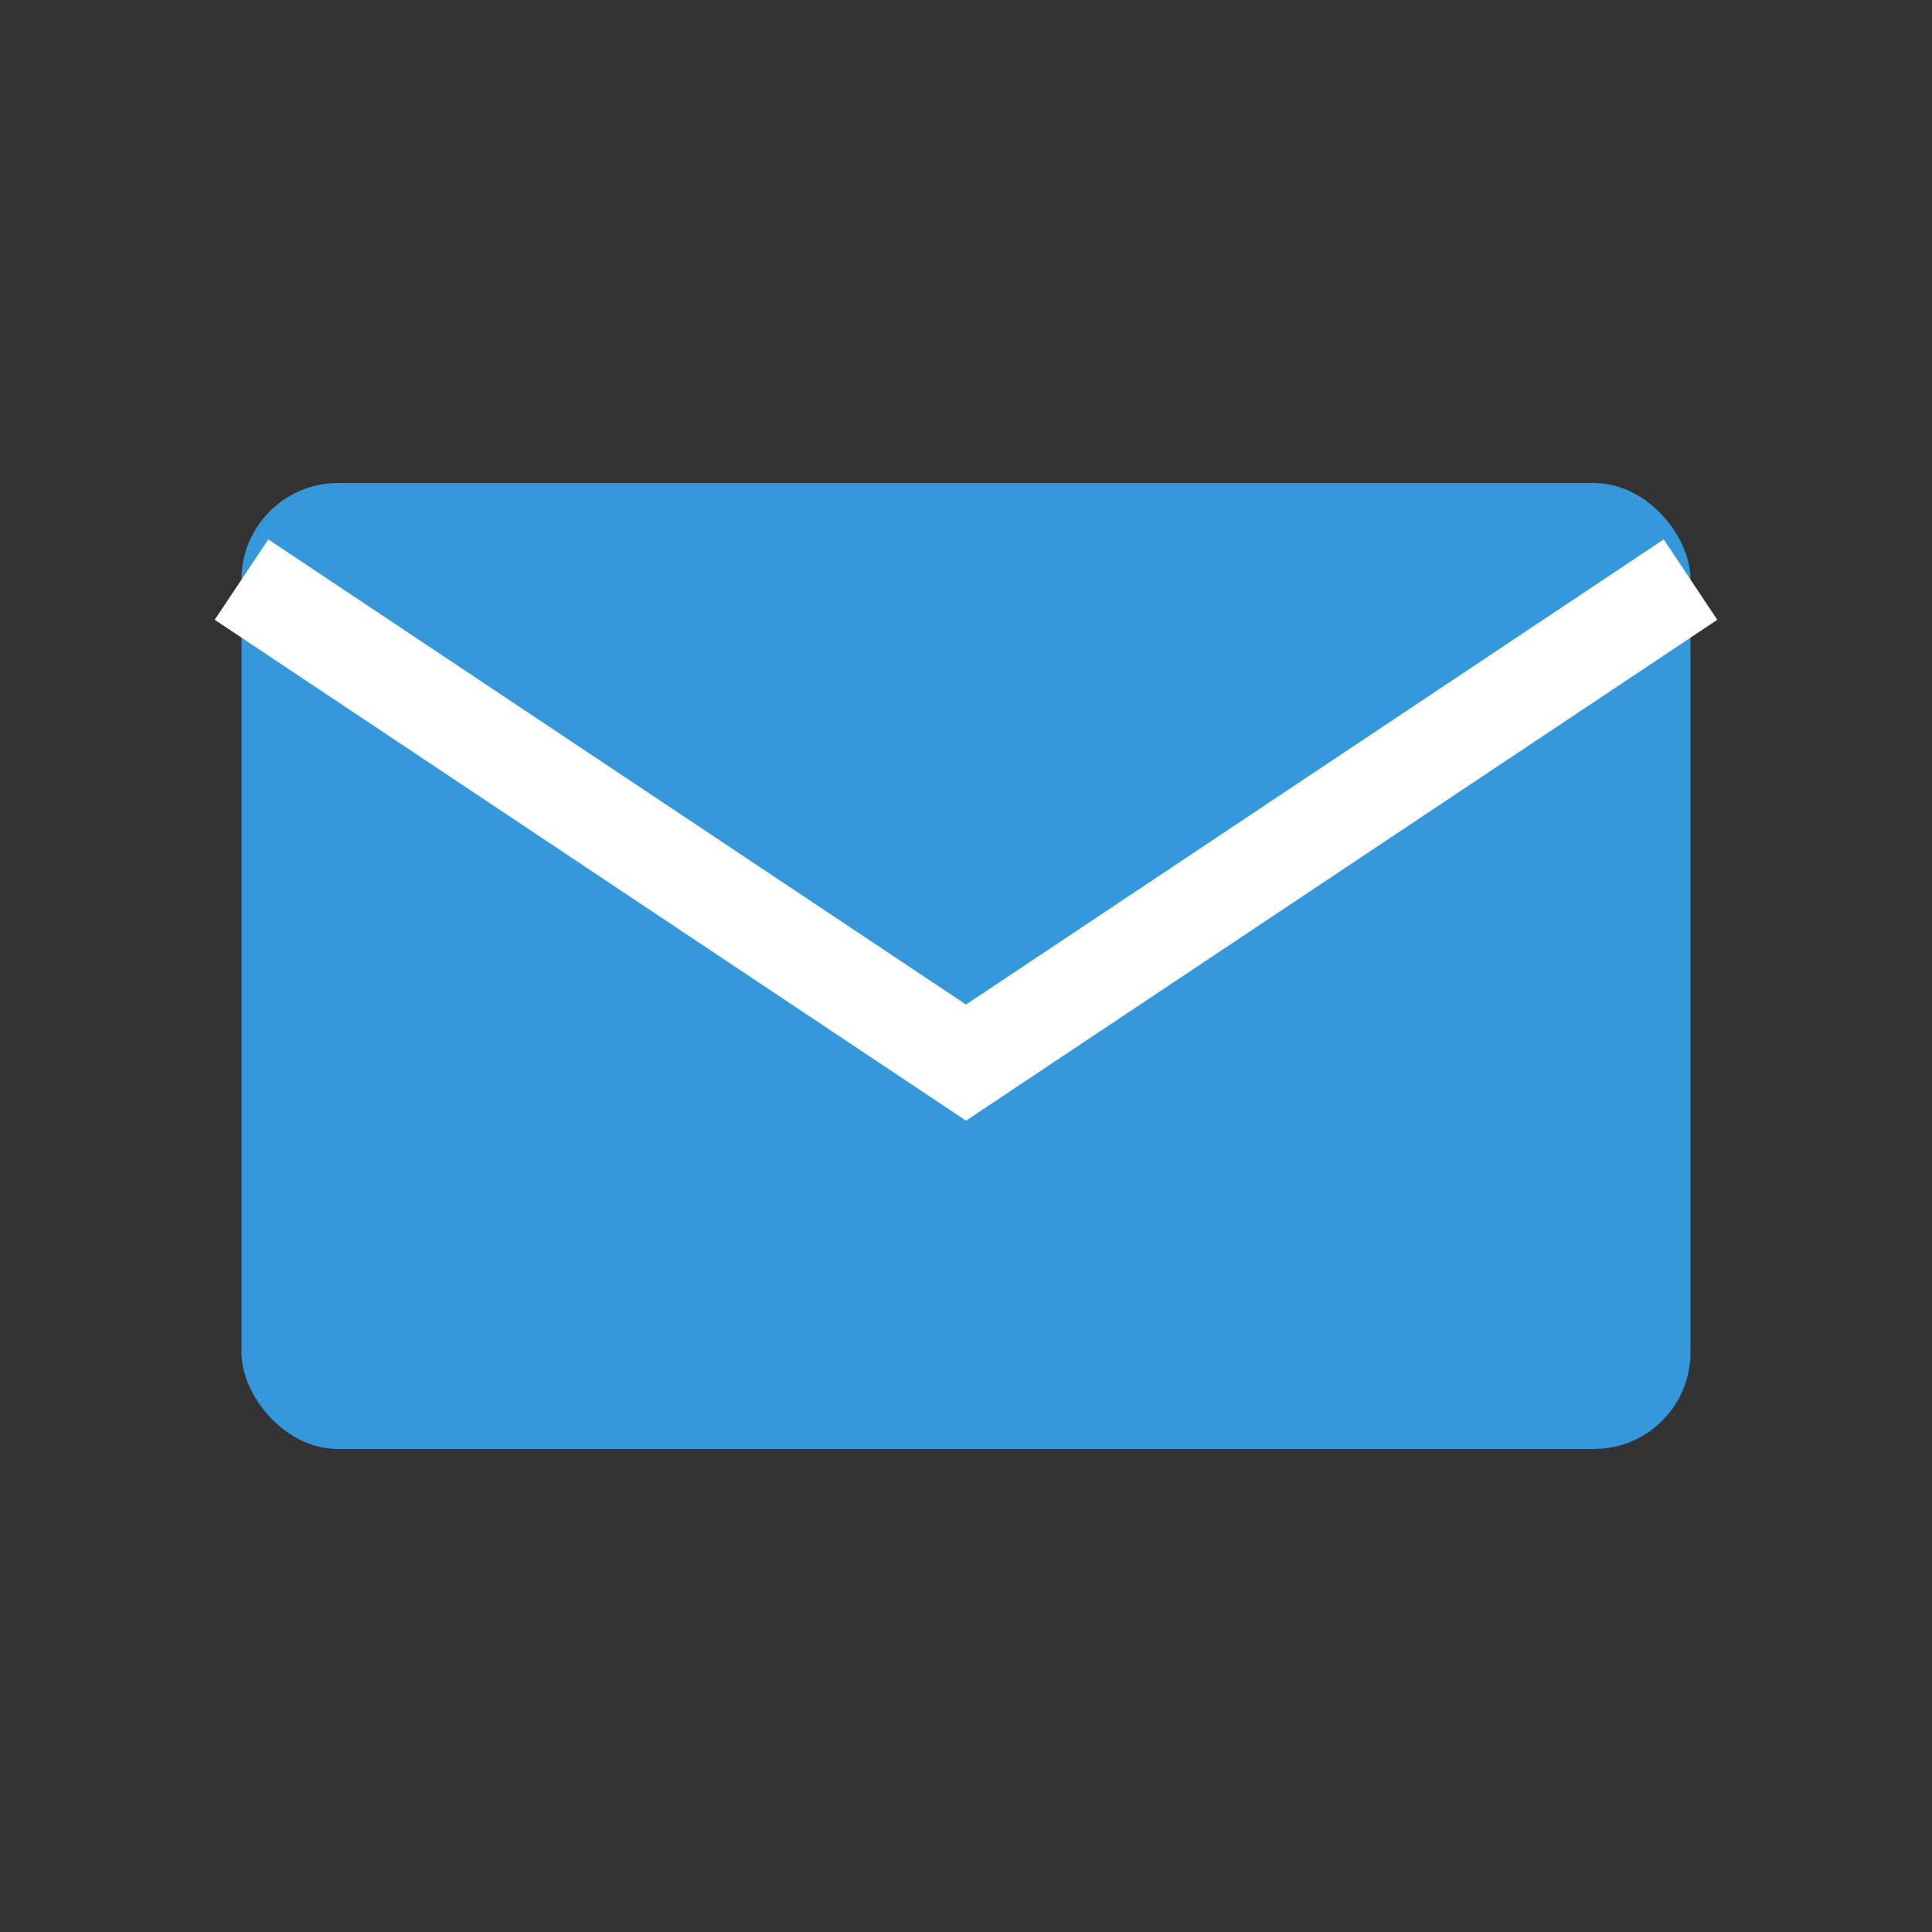
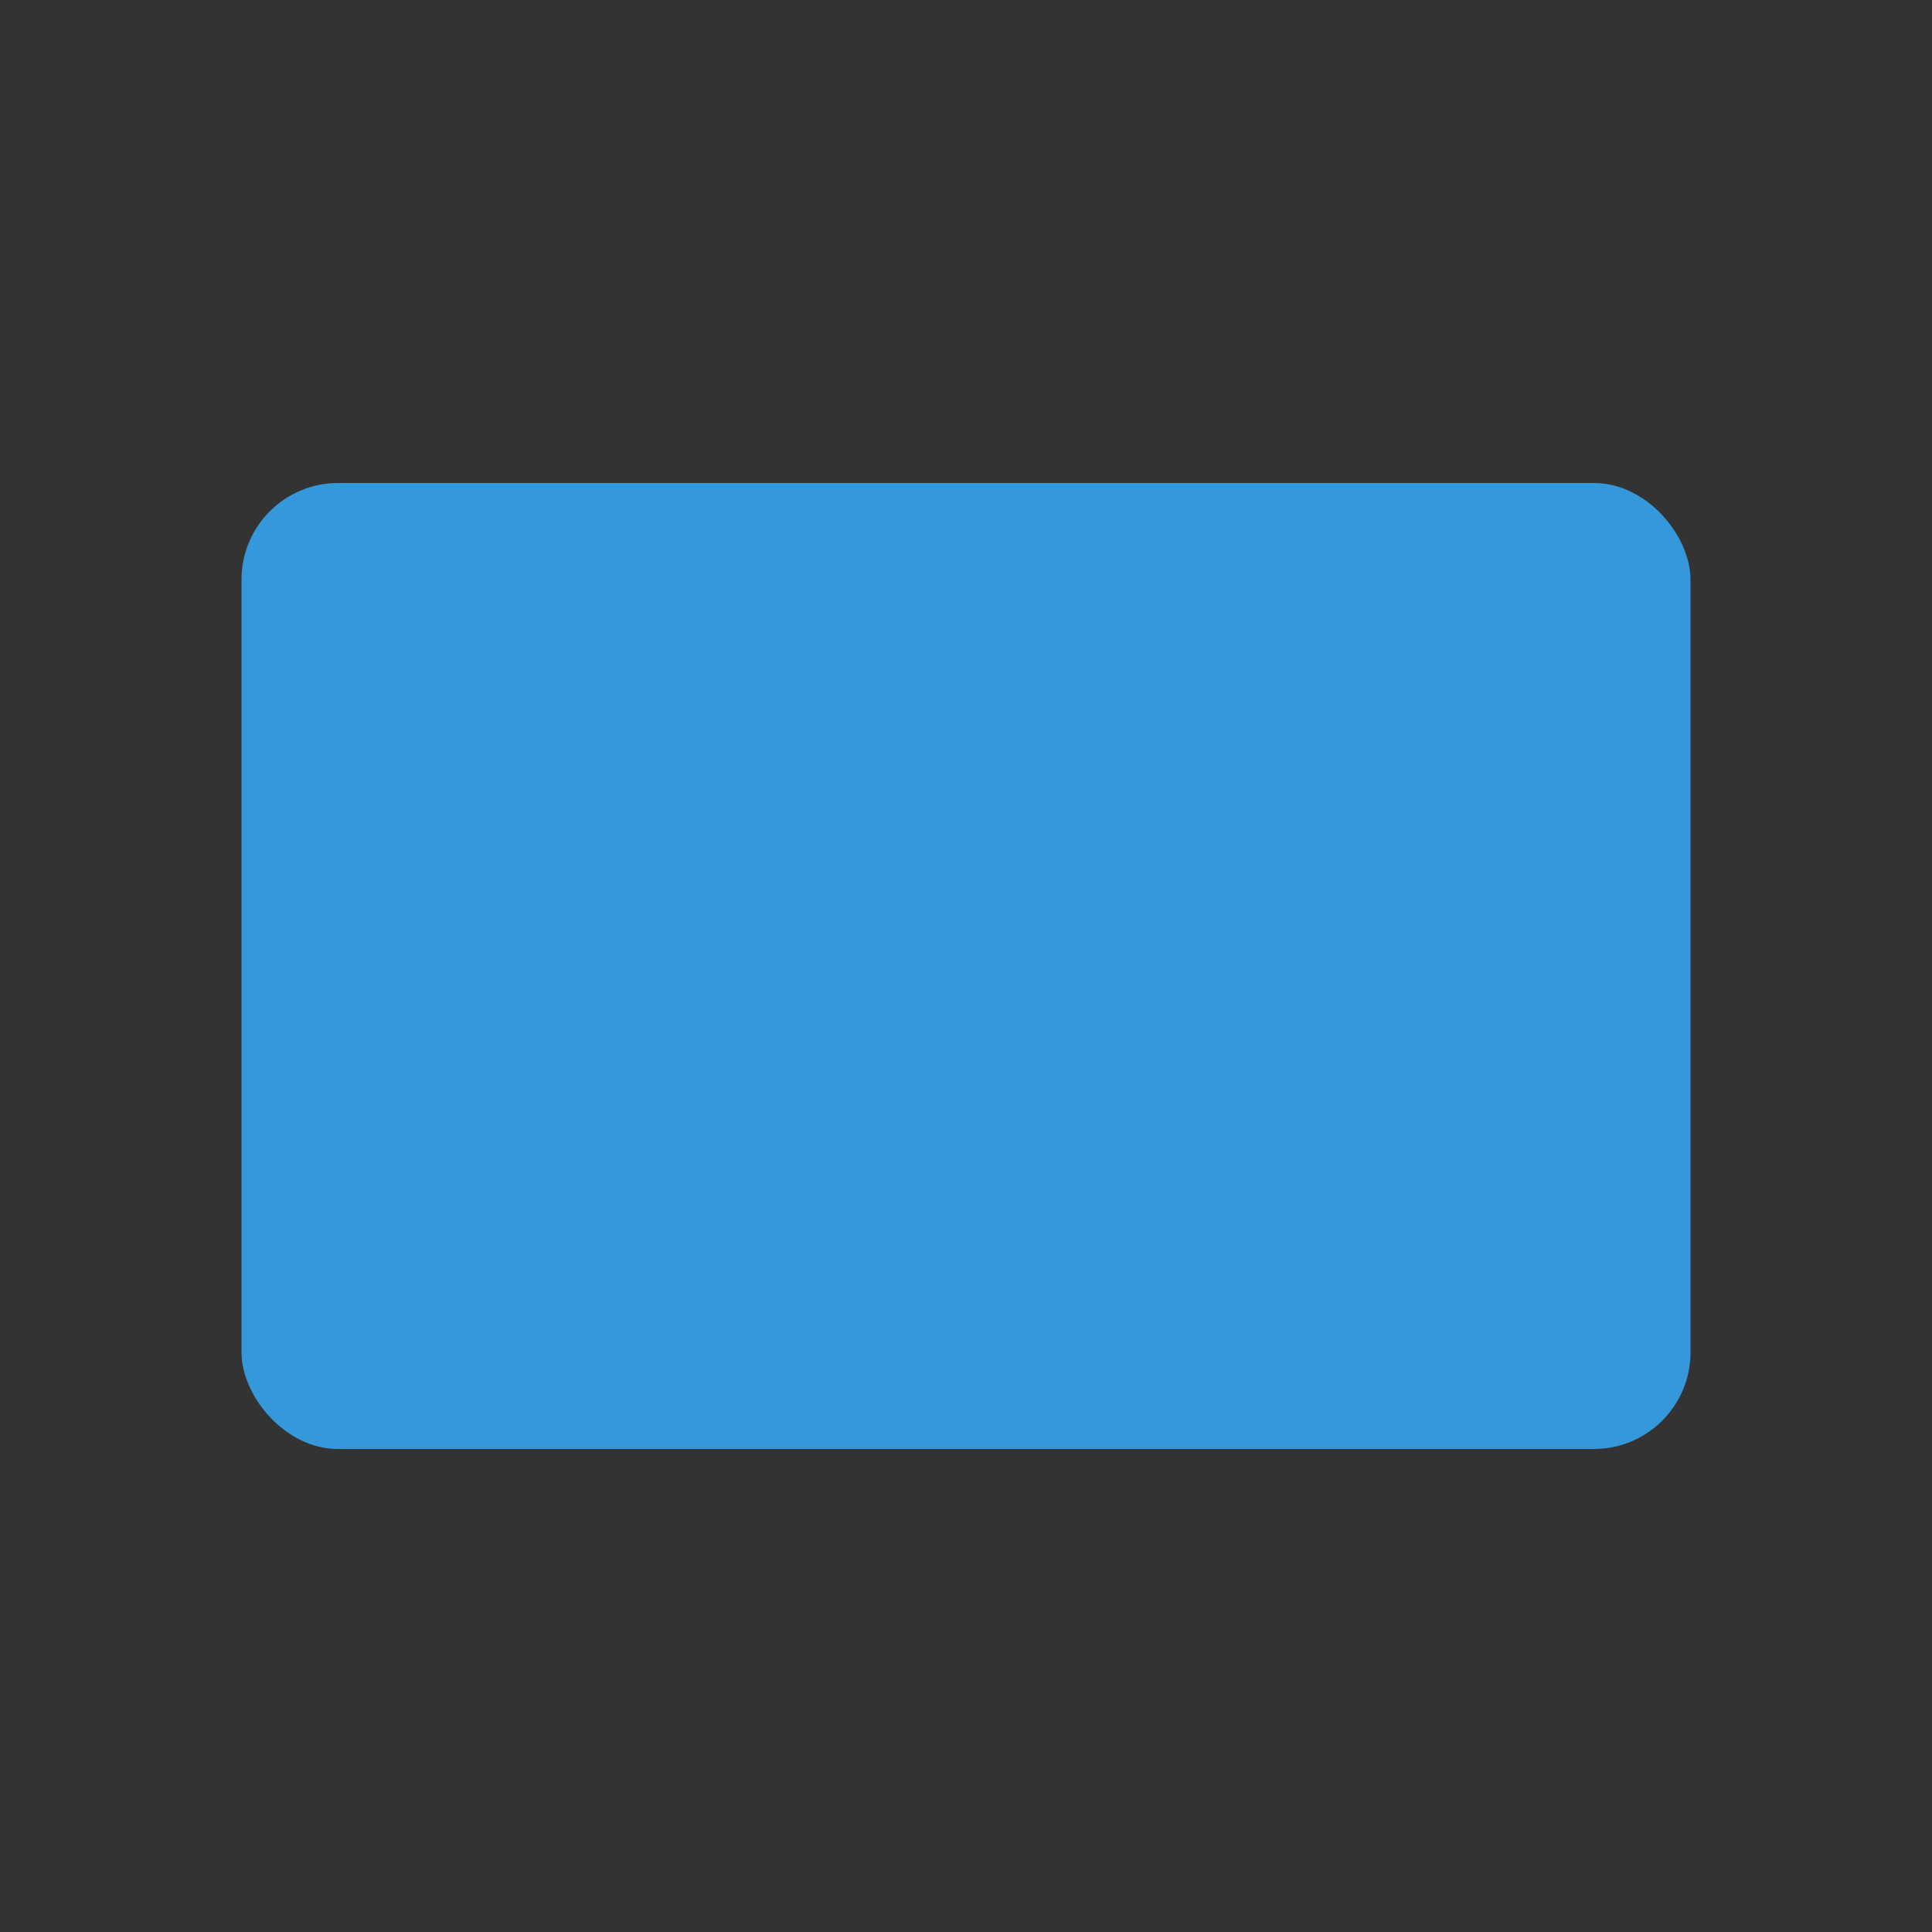
<svg xmlns="http://www.w3.org/2000/svg" viewBox="0 0 40 40" width="40" height="40">
  <rect x="0" y="0" width="40" height="40" fill="#333333" stroke="none" />
  <rect x="5" y="10" width="30" height="20" rx="2" fill="#3498db" />
-   <path d="M5 12 L20 22 L35 12" stroke="white" stroke-width="2" fill="none" />
</svg>